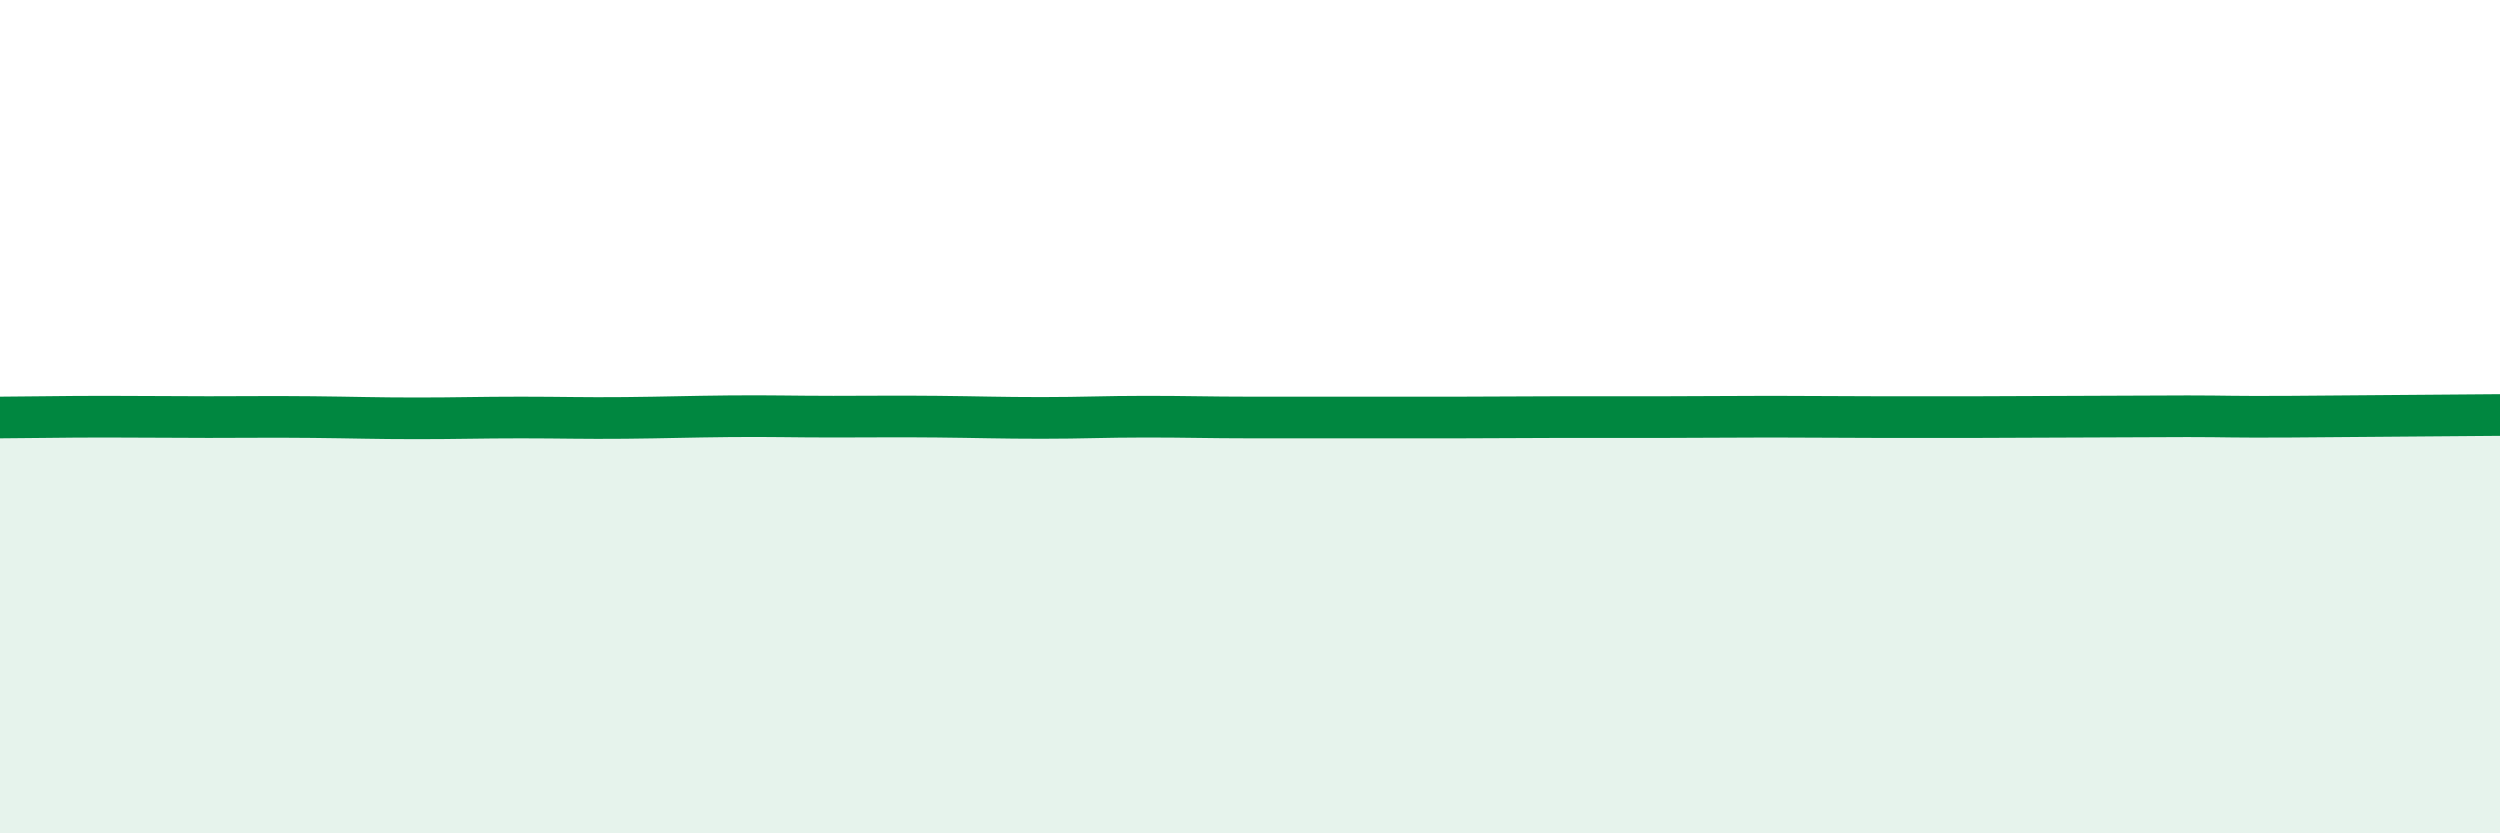
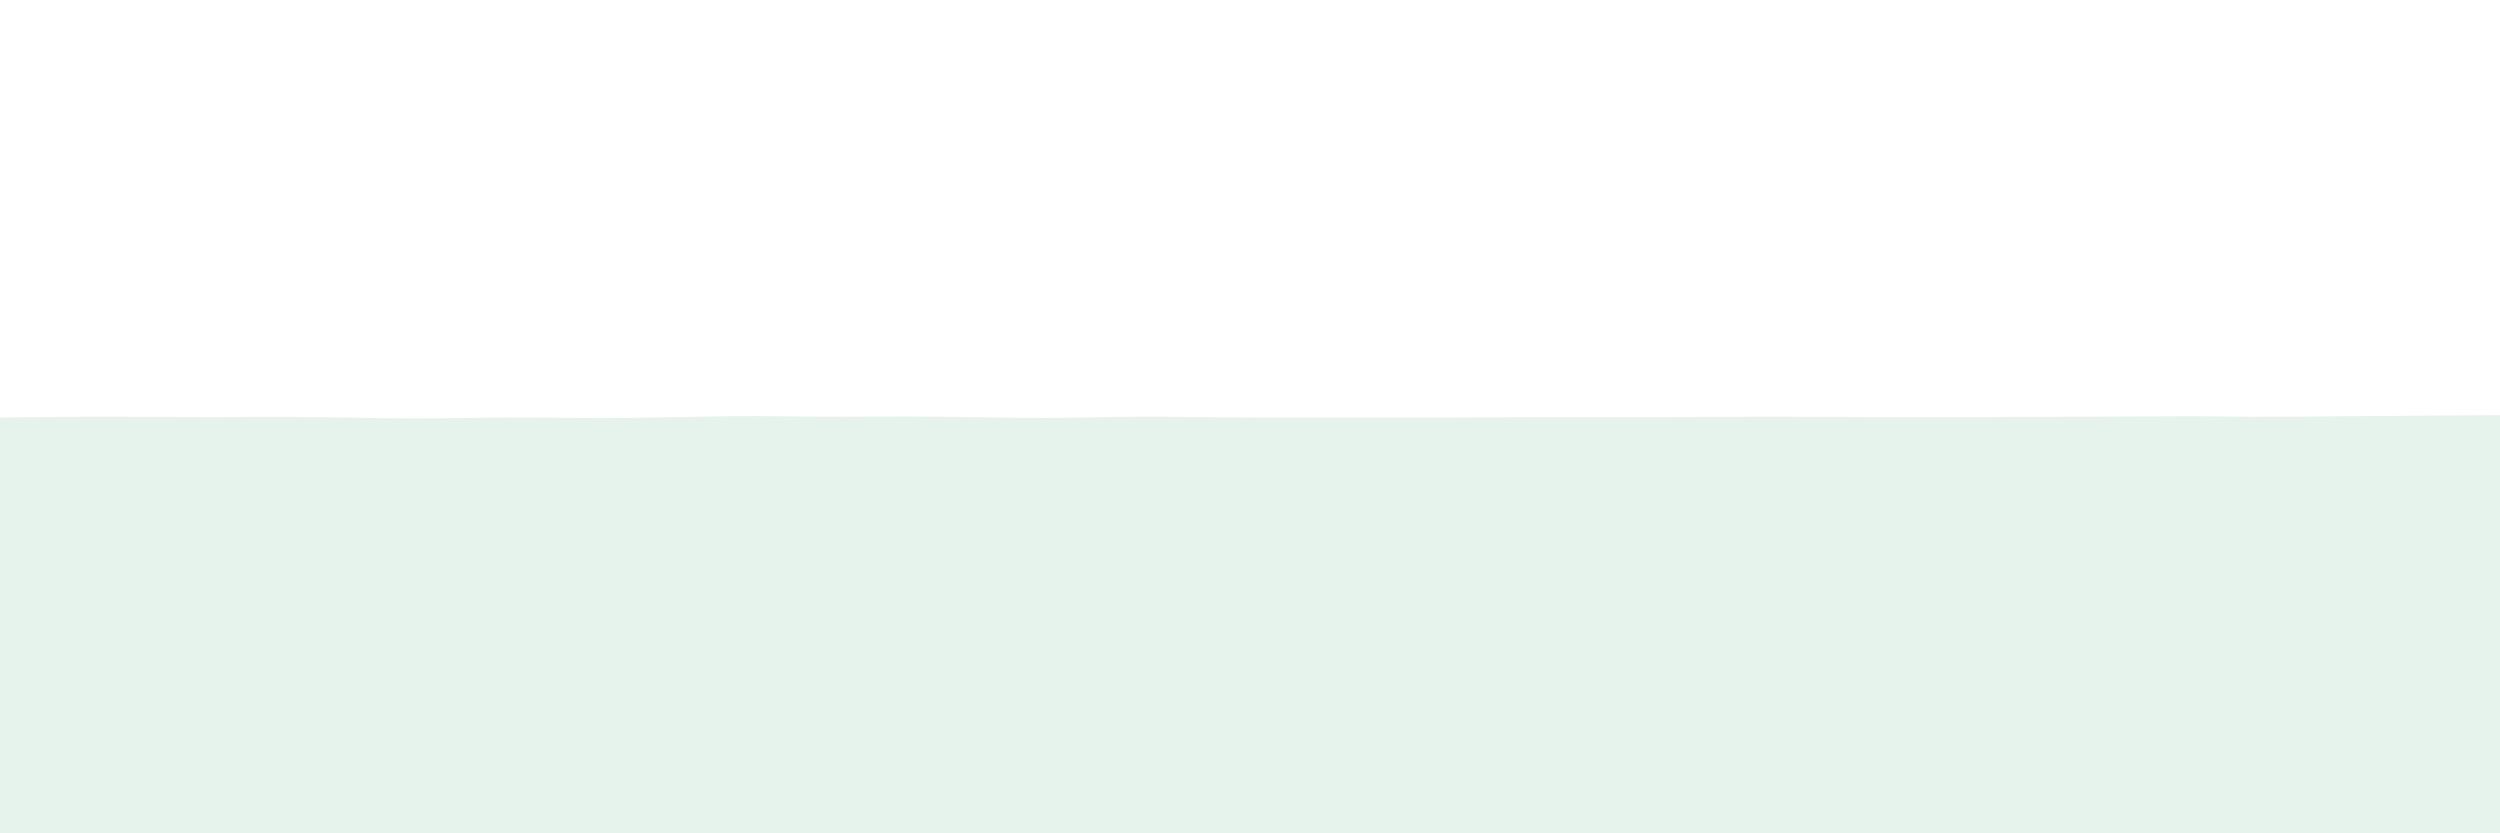
<svg xmlns="http://www.w3.org/2000/svg" width="60" height="20" viewBox="0 0 60 20">
  <path d="M 0,10.02 C 0.5,10.02 1.5,10 2.5,10 C 3.5,10 4,10.01 5,10.01 C 6,10.01 6.5,10 7.5,10.01 C 8.5,10.02 9,10.04 10,10.04 C 11,10.04 11.5,10.02 12.5,10.02 C 13.5,10.02 14,10.04 15,10.03 C 16,10.02 16.5,10 17.5,9.99 C 18.5,9.98 19,10 20,10 C 21,10 21.5,9.99 22.5,10 C 23.5,10.01 24,10.03 25,10.03 C 26,10.03 26.5,10 27.5,10 C 28.5,10 29,10.02 30,10.02 C 31,10.02 31.5,10.02 32.5,10.02 C 33.5,10.02 34,10.02 35,10.02 C 36,10.02 36.5,10.01 37.5,10.01 C 38.5,10.01 39,10.01 40,10.01 C 41,10.01 41.5,10 42.5,10 C 43.5,10 44,10.01 45,10.01 C 46,10.01 46.5,10.01 47.5,10.01 C 48.5,10.01 49,10 50,10 C 51,10 51.5,9.99 52.5,9.99 C 53.5,9.99 53.5,10.01 55,10 C 56.5,9.99 59,9.97 60,9.96L60 20L0 20Z" fill="#008740" opacity="0.1" stroke-linecap="round" stroke-linejoin="round" />
-   <path d="M 0,10.02 C 0.5,10.02 1.5,10 2.5,10 C 3.5,10 4,10.01 5,10.01 C 6,10.01 6.5,10 7.5,10.01 C 8.5,10.02 9,10.04 10,10.04 C 11,10.04 11.5,10.02 12.5,10.02 C 13.5,10.02 14,10.04 15,10.03 C 16,10.02 16.5,10 17.5,9.99 C 18.5,9.98 19,10 20,10 C 21,10 21.5,9.99 22.5,10 C 23.5,10.01 24,10.03 25,10.03 C 26,10.03 26.5,10 27.5,10 C 28.5,10 29,10.02 30,10.02 C 31,10.02 31.5,10.02 32.5,10.02 C 33.5,10.02 34,10.02 35,10.02 C 36,10.02 36.5,10.01 37.5,10.01 C 38.5,10.01 39,10.01 40,10.01 C 41,10.01 41.5,10 42.5,10 C 43.5,10 44,10.01 45,10.01 C 46,10.01 46.5,10.01 47.5,10.01 C 48.5,10.01 49,10 50,10 C 51,10 51.5,9.99 52.5,9.99 C 53.5,9.99 53.5,10.01 55,10 C 56.5,9.99 59,9.97 60,9.96" stroke="#008740" stroke-width="1" fill="none" stroke-linecap="round" stroke-linejoin="round" />
</svg>